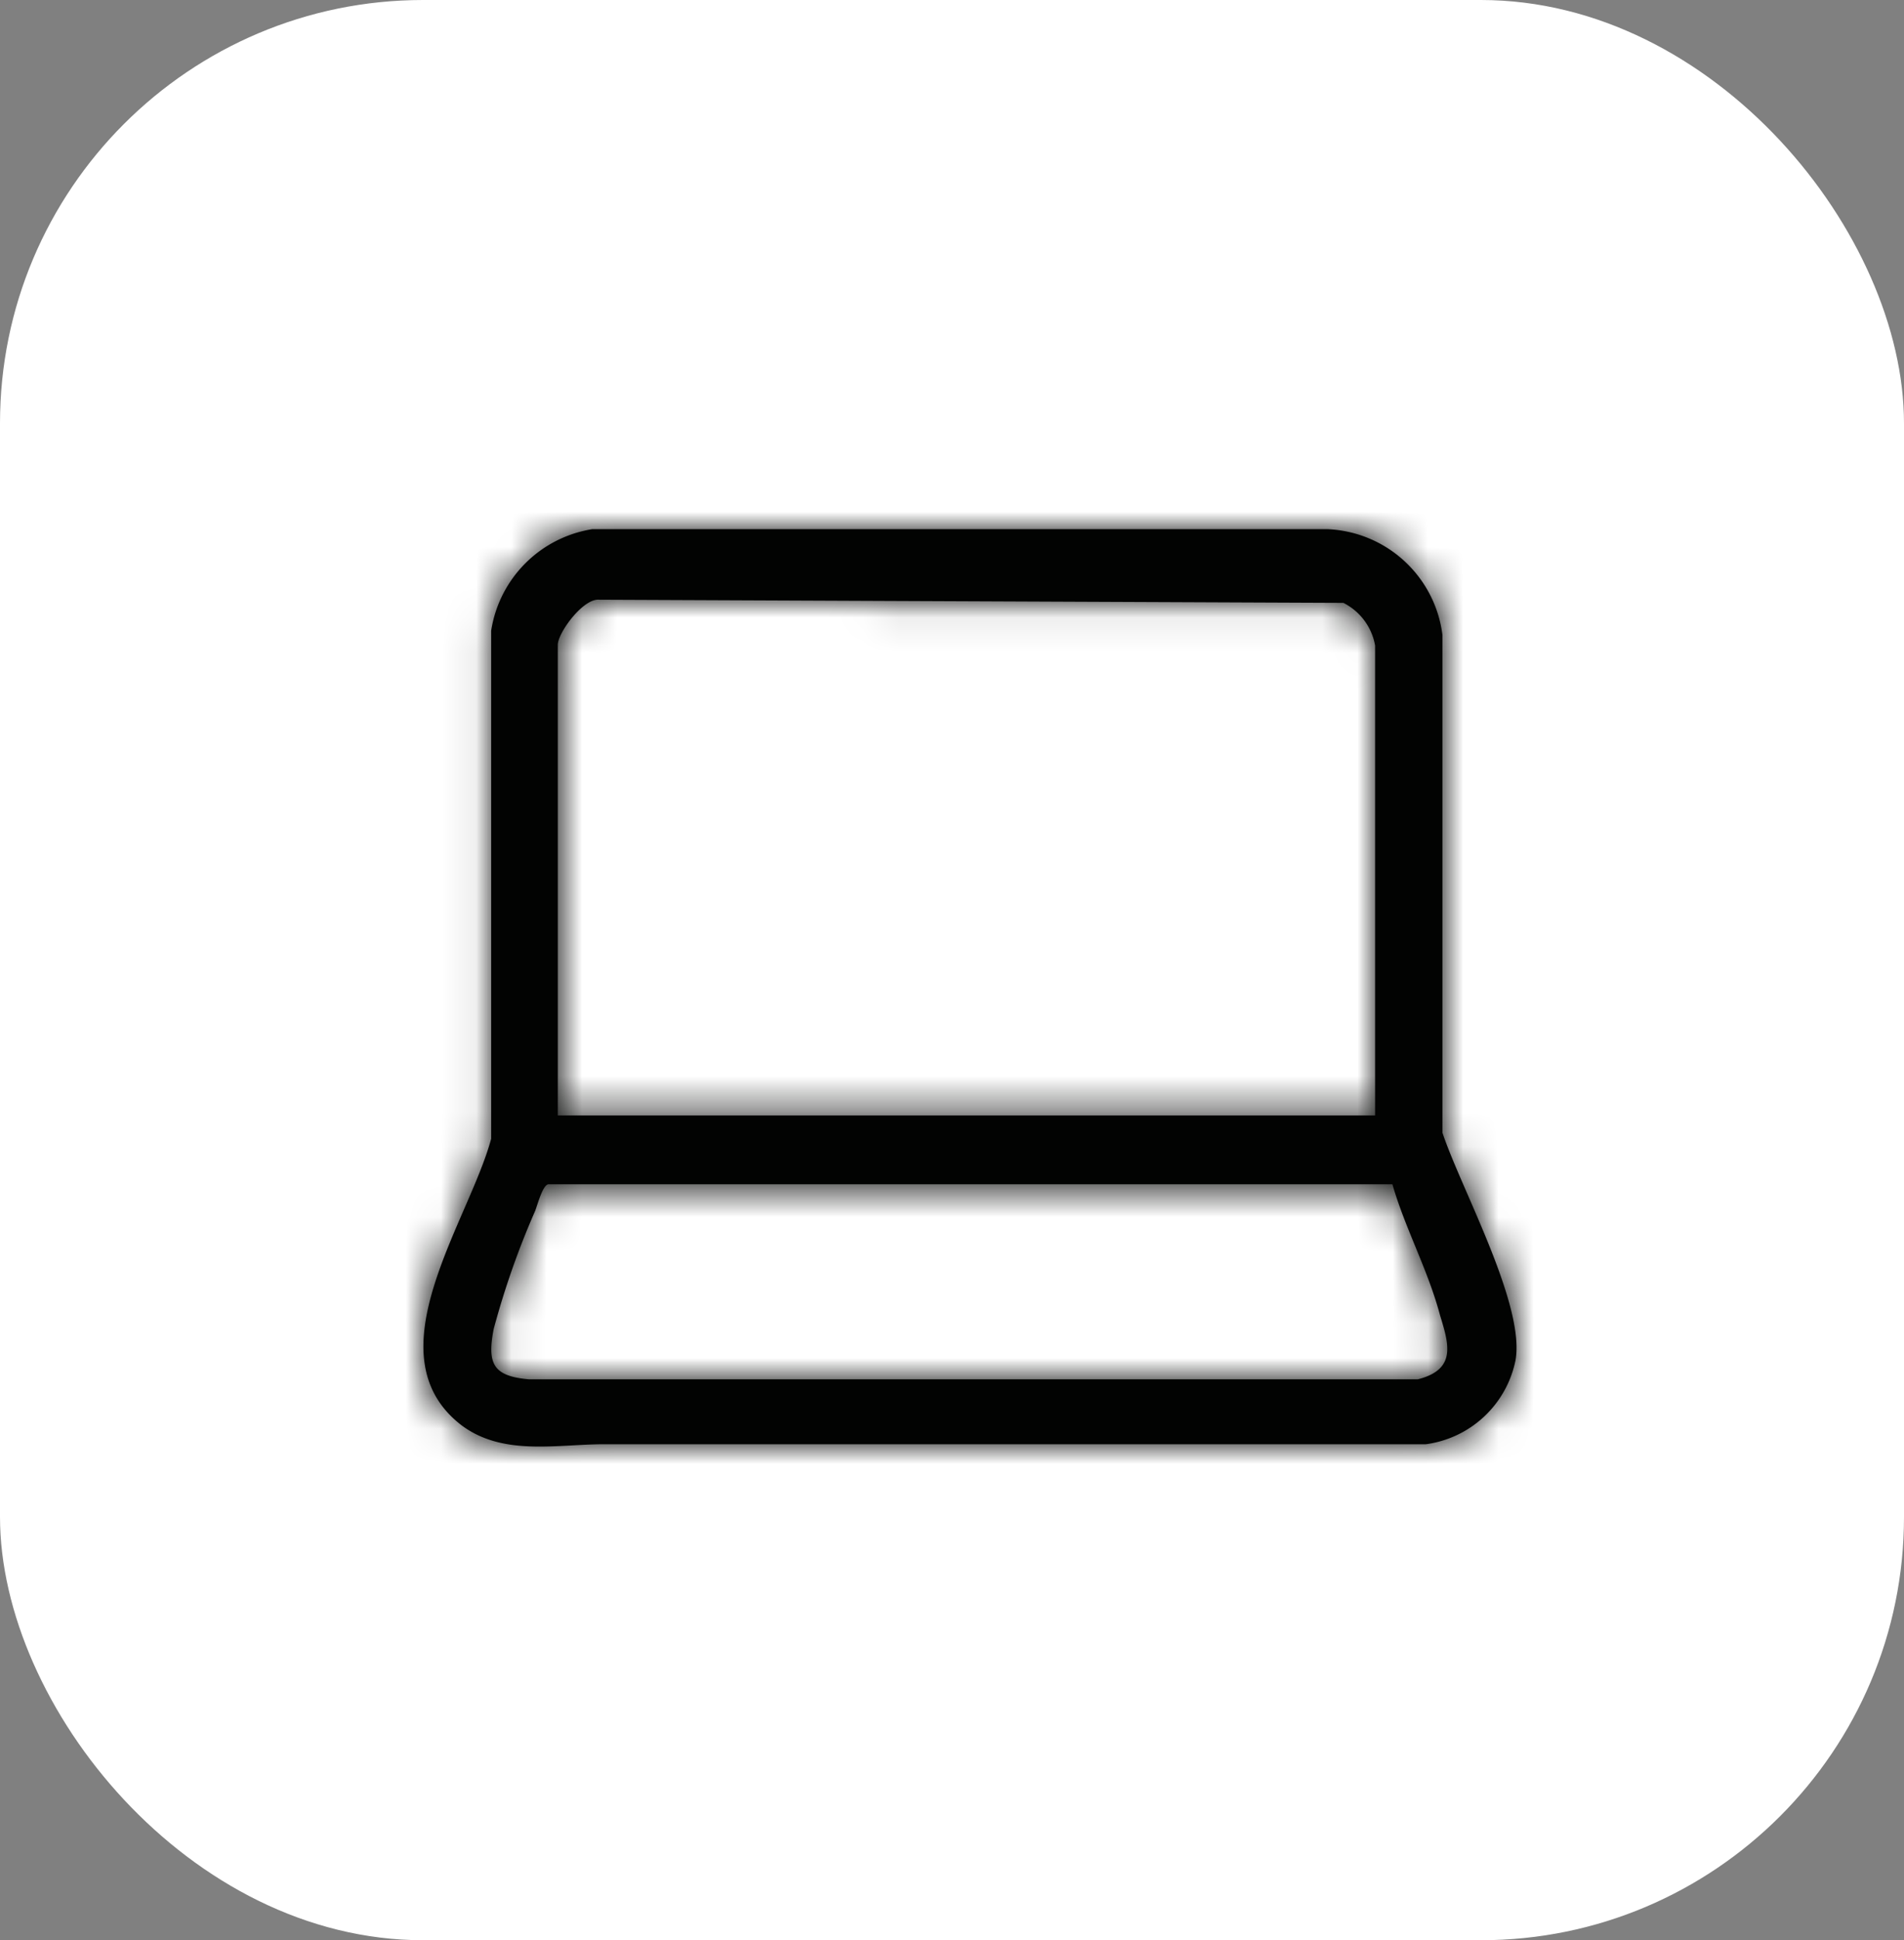
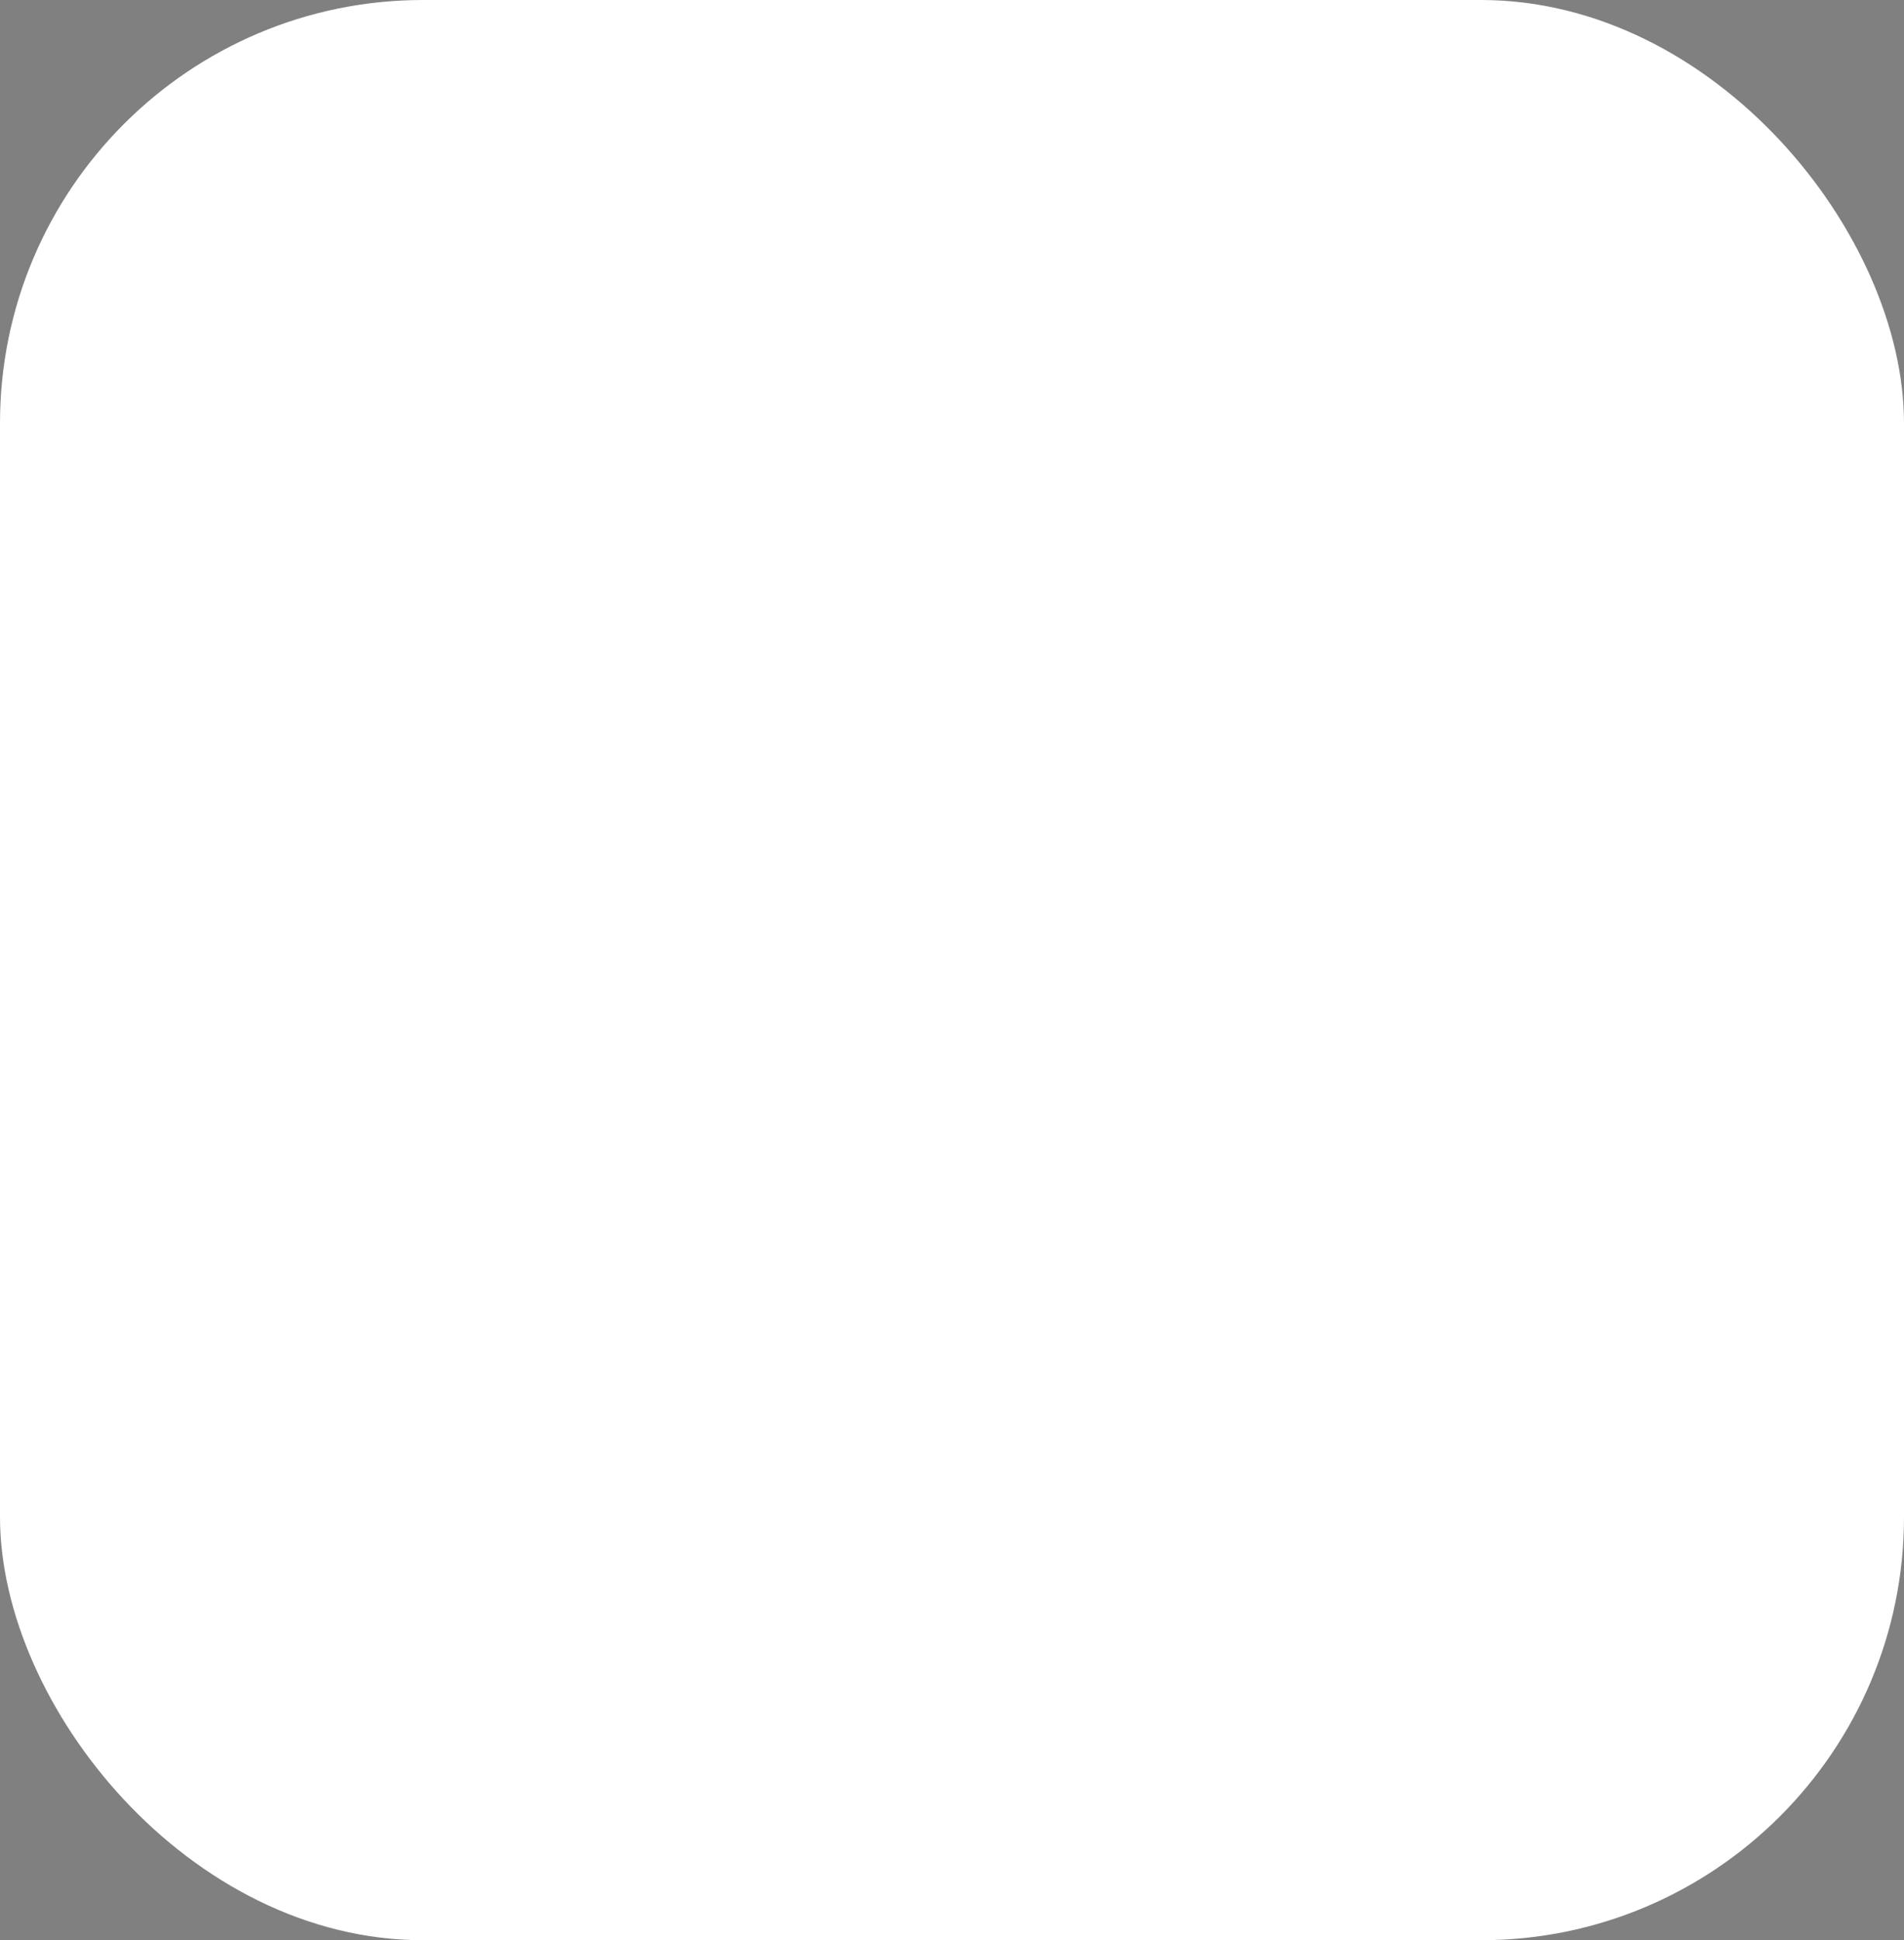
<svg xmlns="http://www.w3.org/2000/svg" viewBox="0 0 54 55">
  <rect x="0" y="0" width="54" height="55" fill="#808080" stroke="none" />
  <defs>
    <style>.cls-1{fill:#fff;}.cls-2{fill:#020302;}.cls-3{mask:url(#mask);}</style>
    <mask id="mask" x="9" y="12" width="37" height="32" maskUnits="userSpaceOnUse">
      <g id="path-2-inside-1_0_1" data-name="path-2-inside-1 0 1">
-         <path class="cls-1" d="M16.8,15l20.83,0a3.43,3.43,0,0,1,3.28,3V32.11c.52,1.57,2.36,4.89,2.07,6.46a3,3,0,0,1-2.54,2.37c-7.77,0-15.54,0-23.31,0-1.35,0-2.89.35-4.07-.56-2.54-2,.24-5.75.87-8.1l0-14.4A3.45,3.45,0,0,1,16.8,15ZM39,31.62V18.3a1.68,1.68,0,0,0-.9-1.21L17,17c-.46-.05-1.18.94-1.18,1.28V31.62Zm.51,1.95H15.56c-.16,0-.31.56-.38.75A23.46,23.46,0,0,0,14,37.68c-.19,1,0,1.33,1,1.42l25.21,0c1.11-.28.88-1,.63-1.82C40.5,36,39.85,34.82,39.49,33.57Z" />
-       </g>
+         </g>
    </mask>
  </defs>
  <g id="Layer_2" data-name="Layer 2">
    <g id="Layer_1-2" data-name="Layer 1">
      <rect class="cls-1" width="54" height="55" rx="12" />
-       <path class="cls-2" d="M16.8,15l20.83,0a3.43,3.43,0,0,1,3.28,3V32.11c.52,1.57,2.36,4.89,2.07,6.46a3,3,0,0,1-2.54,2.37c-7.77,0-15.54,0-23.31,0-1.35,0-2.89.35-4.07-.56-2.54-2,.24-5.75.87-8.1l0-14.4A3.45,3.45,0,0,1,16.8,15ZM39,31.62V18.3a1.68,1.68,0,0,0-.9-1.21L17,17c-.46-.05-1.18.94-1.18,1.28V31.62Zm.51,1.95H15.56c-.16,0-.31.56-.38.75A23.46,23.46,0,0,0,14,37.68c-.19,1,0,1.33,1,1.42l25.21,0c1.11-.28.88-1,.63-1.82C40.5,36,39.85,34.82,39.49,33.57Z" />
      <g class="cls-3">
-         <path class="cls-2" d="M16.8,15l-1.34-2.68L16.8,18Zm20.83,0,.23-3h-.24Zm3.28,3h3v-.21l0-.2Zm0,14.07h-3v.47l.15.46ZM43,38.57,40,38h0Zm-2.54,2.37v3h.26Zm-23.31,0v3h0Zm-4.07-.56L14.89,38h0Zm.87-8.1,2.9.78.1-.38v-.39Zm0-14.4L11,17.21l-.07.33v.32ZM16.8,15l1.35,2.68-1.77-5.65ZM39,31.62l2.12,2.12.88-.88V31.62Zm-.9-14.53.84-2.88-.41-.12h-.42ZM17,17l-.35,3,.17,0H17Zm-1.18,14.6h-3v3h3Zm23.13,0v3h1.24l.88-.88Zm.51,1.95,2.89-.82-.62-2.18H39.49Zm-23.93,0v-3h-.5l-.47.16Zm-.38.75L12.39,33.2h0ZM14,37.68l-3-.54h0Zm1,1.42-.26,3,.13,0H15Zm25.21,0v3h.37L41,42Zm.63-1.82L38,38.08h0ZM16.8,15v3l20.83,0V12L16.8,12Zm20.83,0-.24,3a.75.75,0,0,1,.42.13.51.51,0,0,1,.12.32l3-.4,3-.41a6.42,6.42,0,0,0-6-5.62Zm3.28,3h-3V32.11h6V18Zm0,14.07L38.05,33c.18.54.45,1.17.68,1.71s.5,1.14.72,1.7a10.67,10.67,0,0,1,.48,1.4c.11.43,0,.43.09.17l2.95.55,3,.55a6.55,6.55,0,0,0-.17-2.73A16.58,16.58,0,0,0,45,34.23c-.26-.67-.55-1.33-.78-1.86s-.41-1-.49-1.2ZM43,38.57,40,38A.31.31,0,0,1,40,38l0,0s0,0,0,0l.14,0,.28,3,.27,3a6,6,0,0,0,5.22-4.81Zm-2.54,2.37v-3c-7.66,0-15.6,0-23.31,0v6c7.84,0,15.43,0,23.31,0Zm-23.31,0v-3l-1.19,0c-.34,0-.58,0-.78,0-.39,0-.36-.08-.25,0l-1.84,2.38-1.83,2.37A6.28,6.28,0,0,0,14.9,44c.5,0,1,0,1.34,0s.65,0,.89,0Zm-4.07-.56L14.89,38s0,0,.06.1a.44.44,0,0,1,.05.13,2.7,2.7,0,0,1,.17-.87,17.54,17.54,0,0,1,.75-1.91,19.09,19.09,0,0,0,.9-2.39l-2.9-.78L11,31.49a13.41,13.41,0,0,1-.62,1.57,26.8,26.8,0,0,0-1,2.52A8.28,8.28,0,0,0,9.05,39a5.54,5.54,0,0,0,2.17,3.75Zm.87-8.1h3l0-14.41h-6l0,14.41Zm0-14.4,2.92.65a1.09,1.09,0,0,1,.21-.45l.06-.05.09,0-.42-3-.42-3A6.46,6.46,0,0,0,11,17.21ZM16.8,15l-1.34-2.68h0L16.8,15l1.34,2.68h0ZM39,31.62h3V18.3H36V31.62ZM39,18.3h3a4,4,0,0,0-.33-1.53,5.28,5.28,0,0,0-.55-.94,4.47,4.47,0,0,0-.76-.83,3.88,3.88,0,0,0-1.42-.79l-.84,2.88L37.24,20a2.08,2.08,0,0,1-.8-.42,1,1,0,0,1-.18-.18,1.07,1.07,0,0,1-.12-.21A2.18,2.18,0,0,1,36,18.3Zm-.9-1.21v-3L17,14v6l21.05.07ZM17,17l.36-3a3.53,3.53,0,0,0-2.43.63,5,5,0,0,0-1,.91,5.78,5.78,0,0,0-.65,1,3.84,3.84,0,0,0-.47,1.75h6a2.54,2.54,0,0,1-.13.82,1,1,0,0,1-.1.24l-.05.08,0,0-.18.14a2.38,2.38,0,0,1-.51.25,2.55,2.55,0,0,1-1.16.12ZM15.85,18.3h-3V31.62h6V18.3Zm0,13.32v3H39v-6H15.85Zm23.13,0,2.12,2.12h0L39,31.62,36.86,29.5h0Zm.51,1.95v-3H15.56v6H39.49Zm-23.93,0-1-2.84a3.17,3.17,0,0,0-1.2.75,3.45,3.45,0,0,0-.46.57,4.72,4.72,0,0,0-.36.68c-.06.16-.12.3-.15.39s0,.1,0,.08l2.79,1.12L18,35.44c.05-.11.1-.27.11-.29l0-.07v0l0,.06a1.14,1.14,0,0,1-.11.19,2.4,2.4,0,0,1-.34.43,3,3,0,0,1-1.08.66Zm-.38.75-2.79-1.11c-.15.36-.44,1.08-.69,1.73a13.21,13.21,0,0,0-.68,2.2l3,.54,3,.54a.42.42,0,0,1,0-.1q0-.1.09-.27c.07-.22.16-.48.27-.77.23-.6.46-1.14.66-1.64ZM14,37.68l-3-.54a4.26,4.26,0,0,0,.61,3.37,4.17,4.17,0,0,0,3.13,1.57l.26-3,.26-3c-.14,0,0,0,.15,0a2.24,2.24,0,0,1,1,.79,2.3,2.3,0,0,1,.45,1.17c0,.18,0,.25,0,.1Zm1,1.42v3l25.21,0v-6L15,36.1Zm25.21,0L41,42A4.42,4.42,0,0,0,42.82,41,3.68,3.68,0,0,0,44,38.86,4.39,4.39,0,0,0,44,37.25c-.07-.33-.17-.67-.22-.83l-2.88.83L38,38.08c.08.28.09.34.1.39a2.28,2.28,0,0,1,0-.57,2.33,2.33,0,0,1,.75-1.35,1.66,1.66,0,0,1,.46-.31,1.63,1.63,0,0,1,.19-.08Zm.63-1.82,2.88-.83A19.12,19.12,0,0,0,43,34.26a12.32,12.32,0,0,1-.57-1.51l-2.89.82-2.88.81a18.86,18.86,0,0,0,.79,2.18A15.58,15.58,0,0,1,38,38.08Z" />
-       </g>
+         </g>
    </g>
  </g>
</svg>